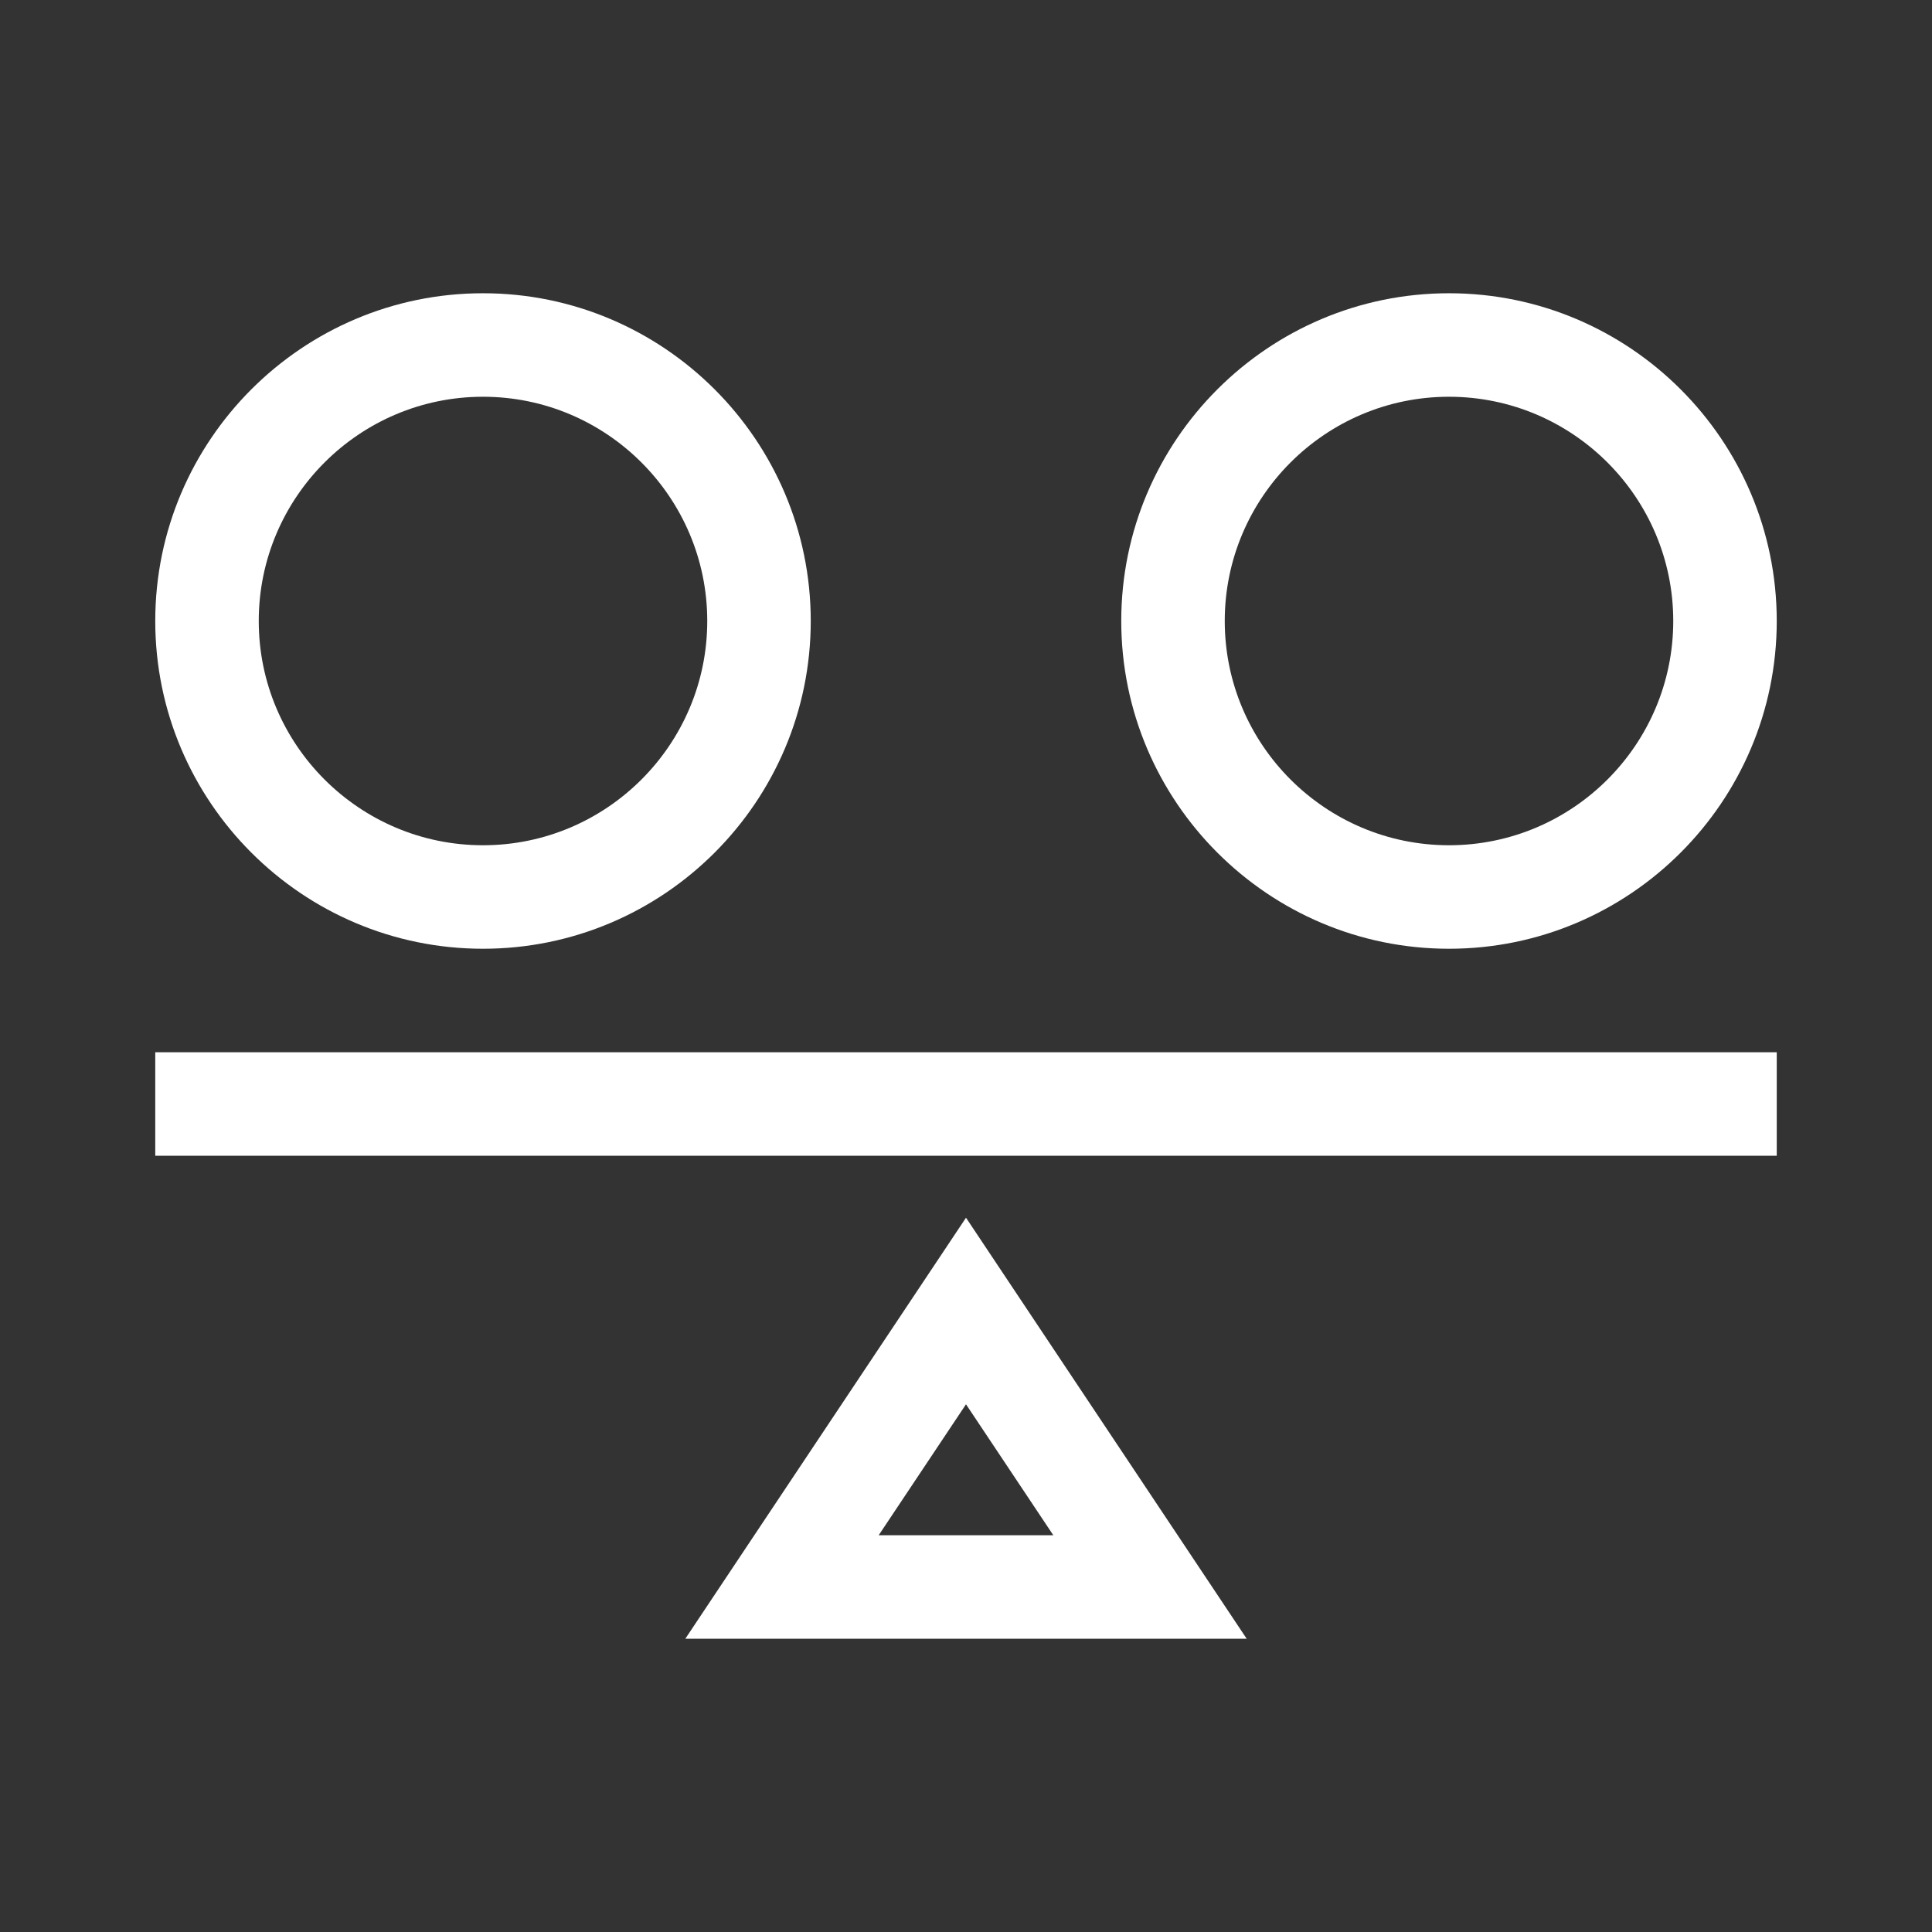
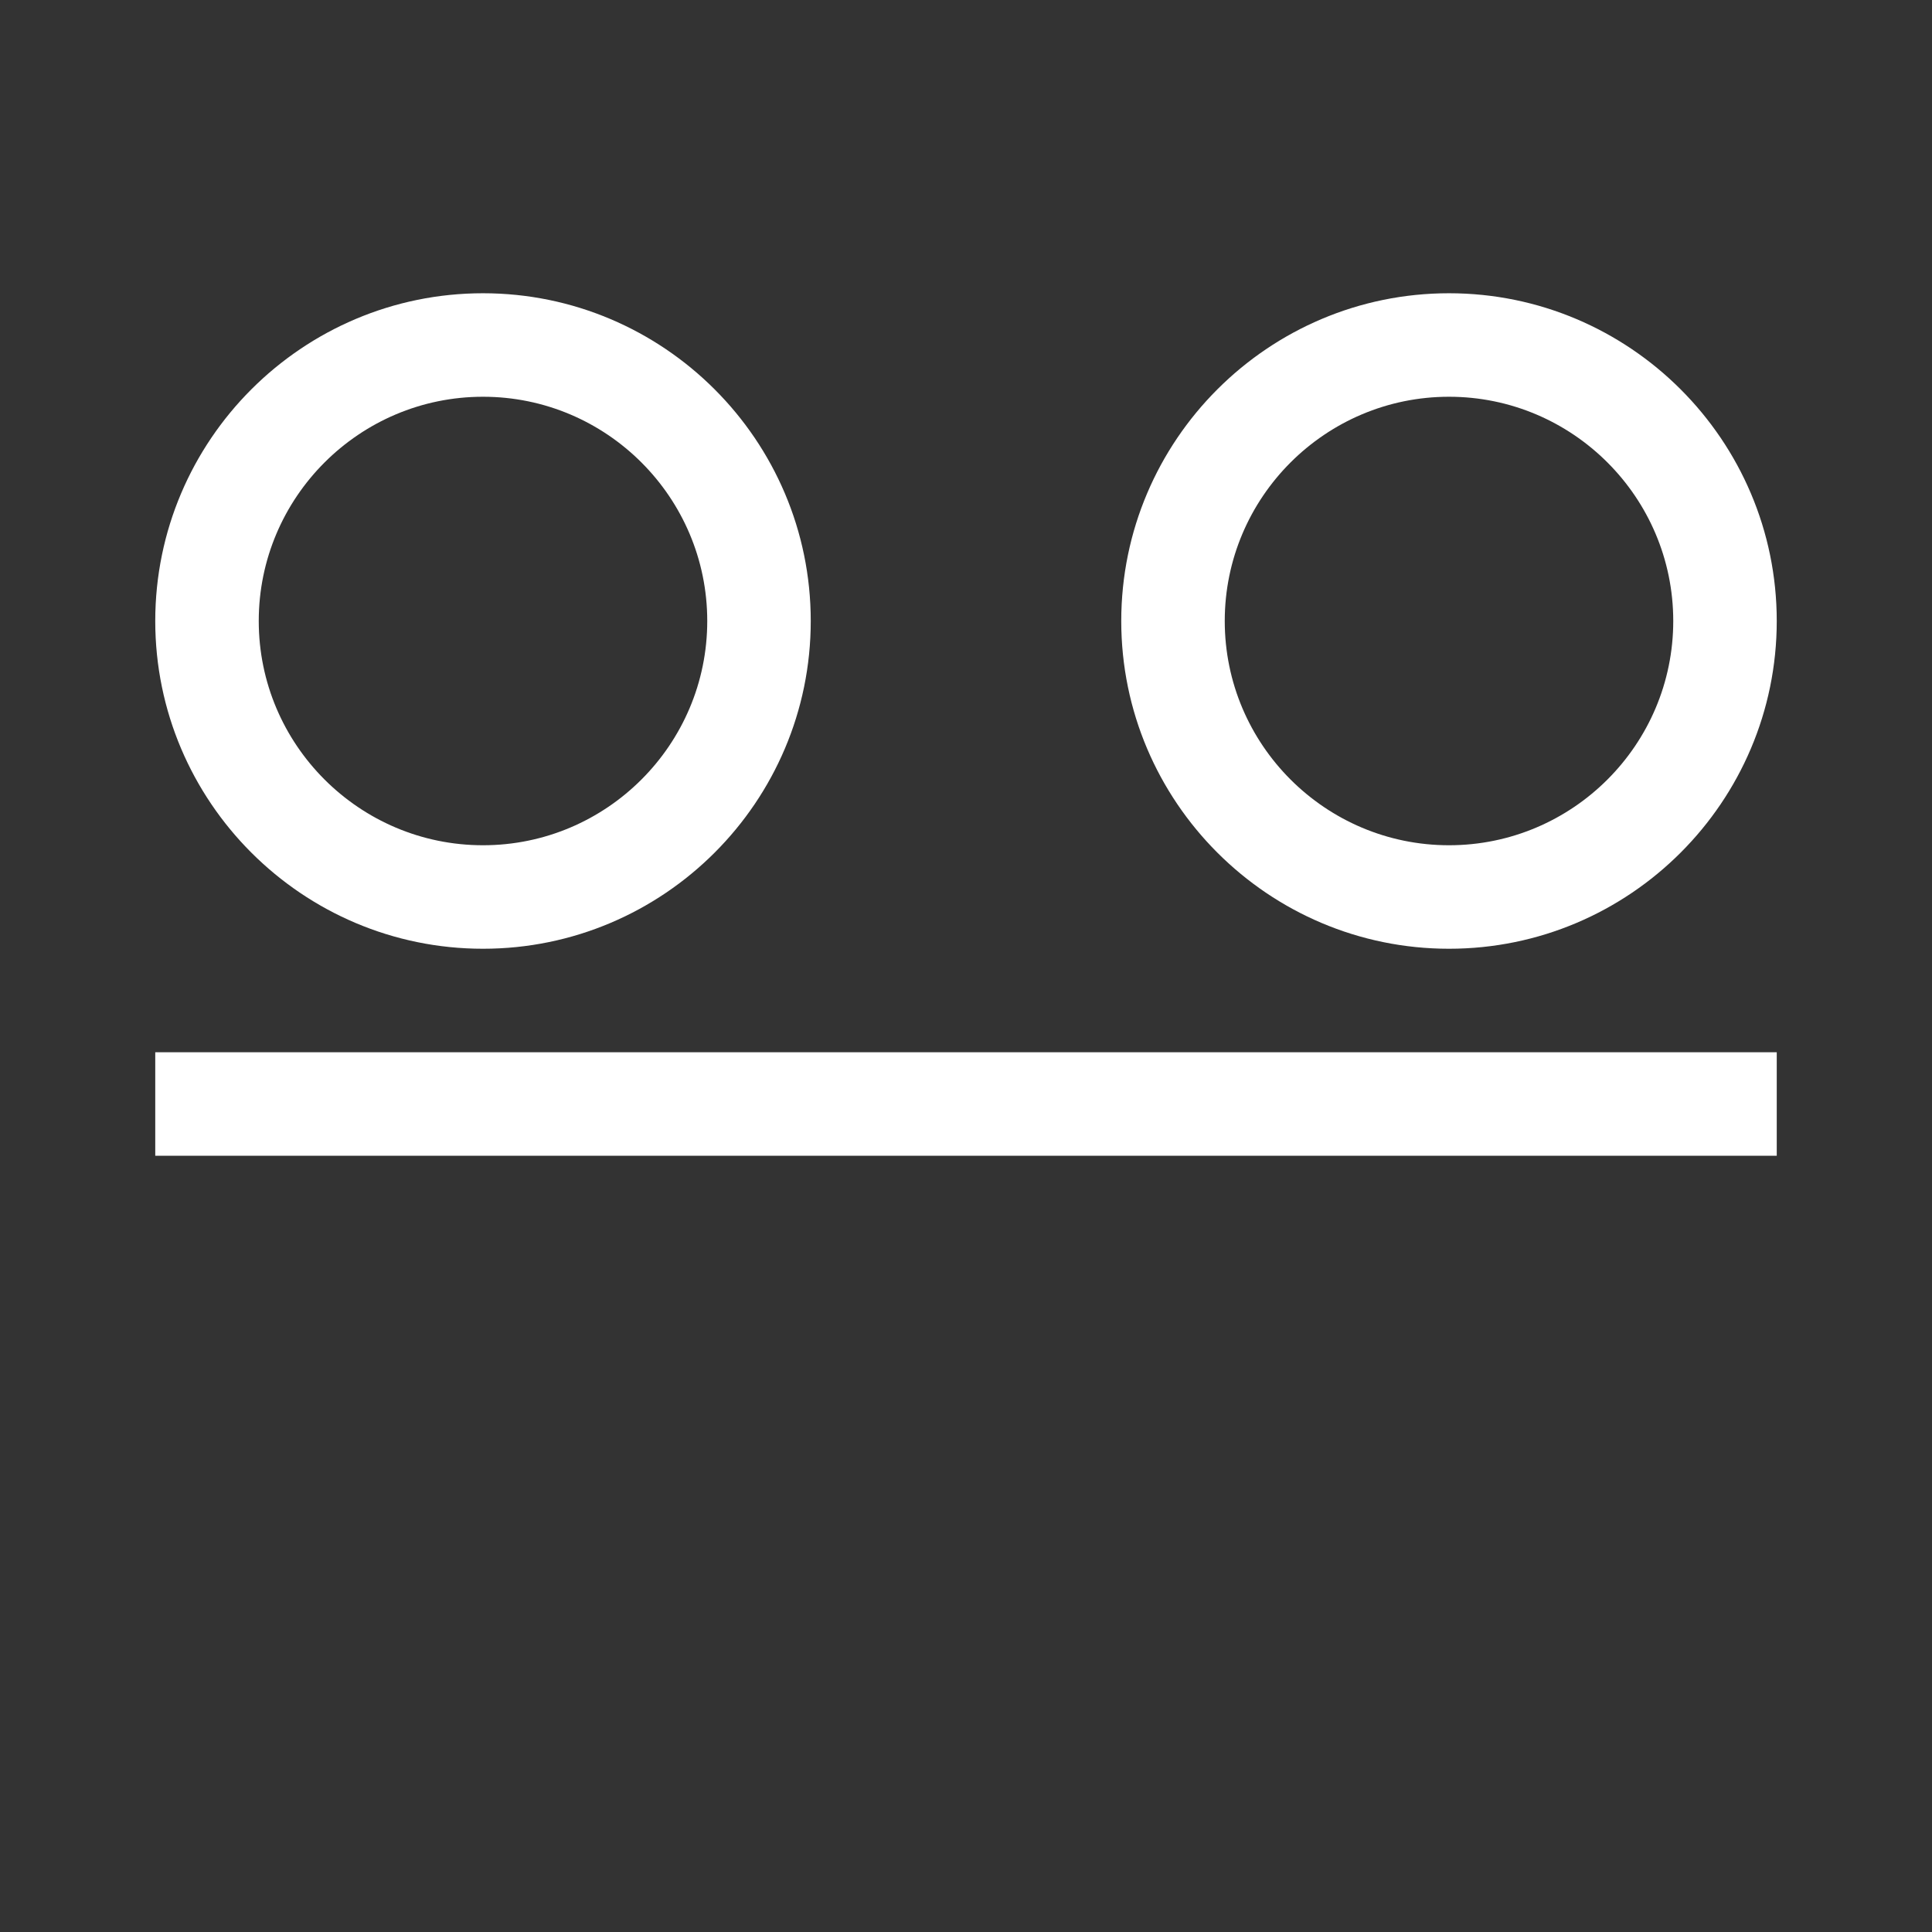
<svg xmlns="http://www.w3.org/2000/svg" width="112px" height="112px" viewBox="0 0 112 112" version="1.1">
  <rect x="0" y="0" width="112" height="112" fill="#333333" stroke="none" />
  <title>Equal Pay for work of Equal Value Copy</title>
  <g id="Page-1" stroke="none" stroke-width="1" fill="none" fill-rule="evenodd">
    <g id="Equal-Pay-for-work-of-Equal-Value-Copy">
      <polygon id="Fill-1" points="0 112 112 112 112 0 0 0" />
      <polygon id="Fill-3" fill="#FFFFFF" points="9 67 103 67 103 61 9 61" />
-       <path d="M50.938,89 L56,81.408 L61.062,89 L50.938,89 Z M39.728,95 L72.272,95 L56,70.592 L39.728,95 Z" id="Fill-4" fill="#FFFFFF" />
      <g id="Group-9" transform="translate(9, 17)" fill="#FFFFFF">
        <path d="M19,6 C26.168,6 32,11.832 32,19 C32,26.168 26.168,32 19,32 C11.832,32 6,26.168 6,19 C6,11.832 11.832,6 19,6 M19,38 C29.476,38 38,29.476 38,19 C38,8.524 29.476,0 19,0 C8.524,0 0,8.524 0,19 C0,29.476 8.524,38 19,38" id="Fill-5" />
        <path d="M75,32 C67.832,32 62,26.168 62,19 C62,11.832 67.832,6 75,6 C82.168,6 88,11.832 88,19 C88,26.168 82.168,32 75,32 M75,0 C64.524,0 56,8.524 56,19 C56,29.476 64.524,38 75,38 C85.476,38 94,29.476 94,19 C94,8.524 85.476,0 75,0" id="Fill-7" />
      </g>
    </g>
  </g>
</svg>